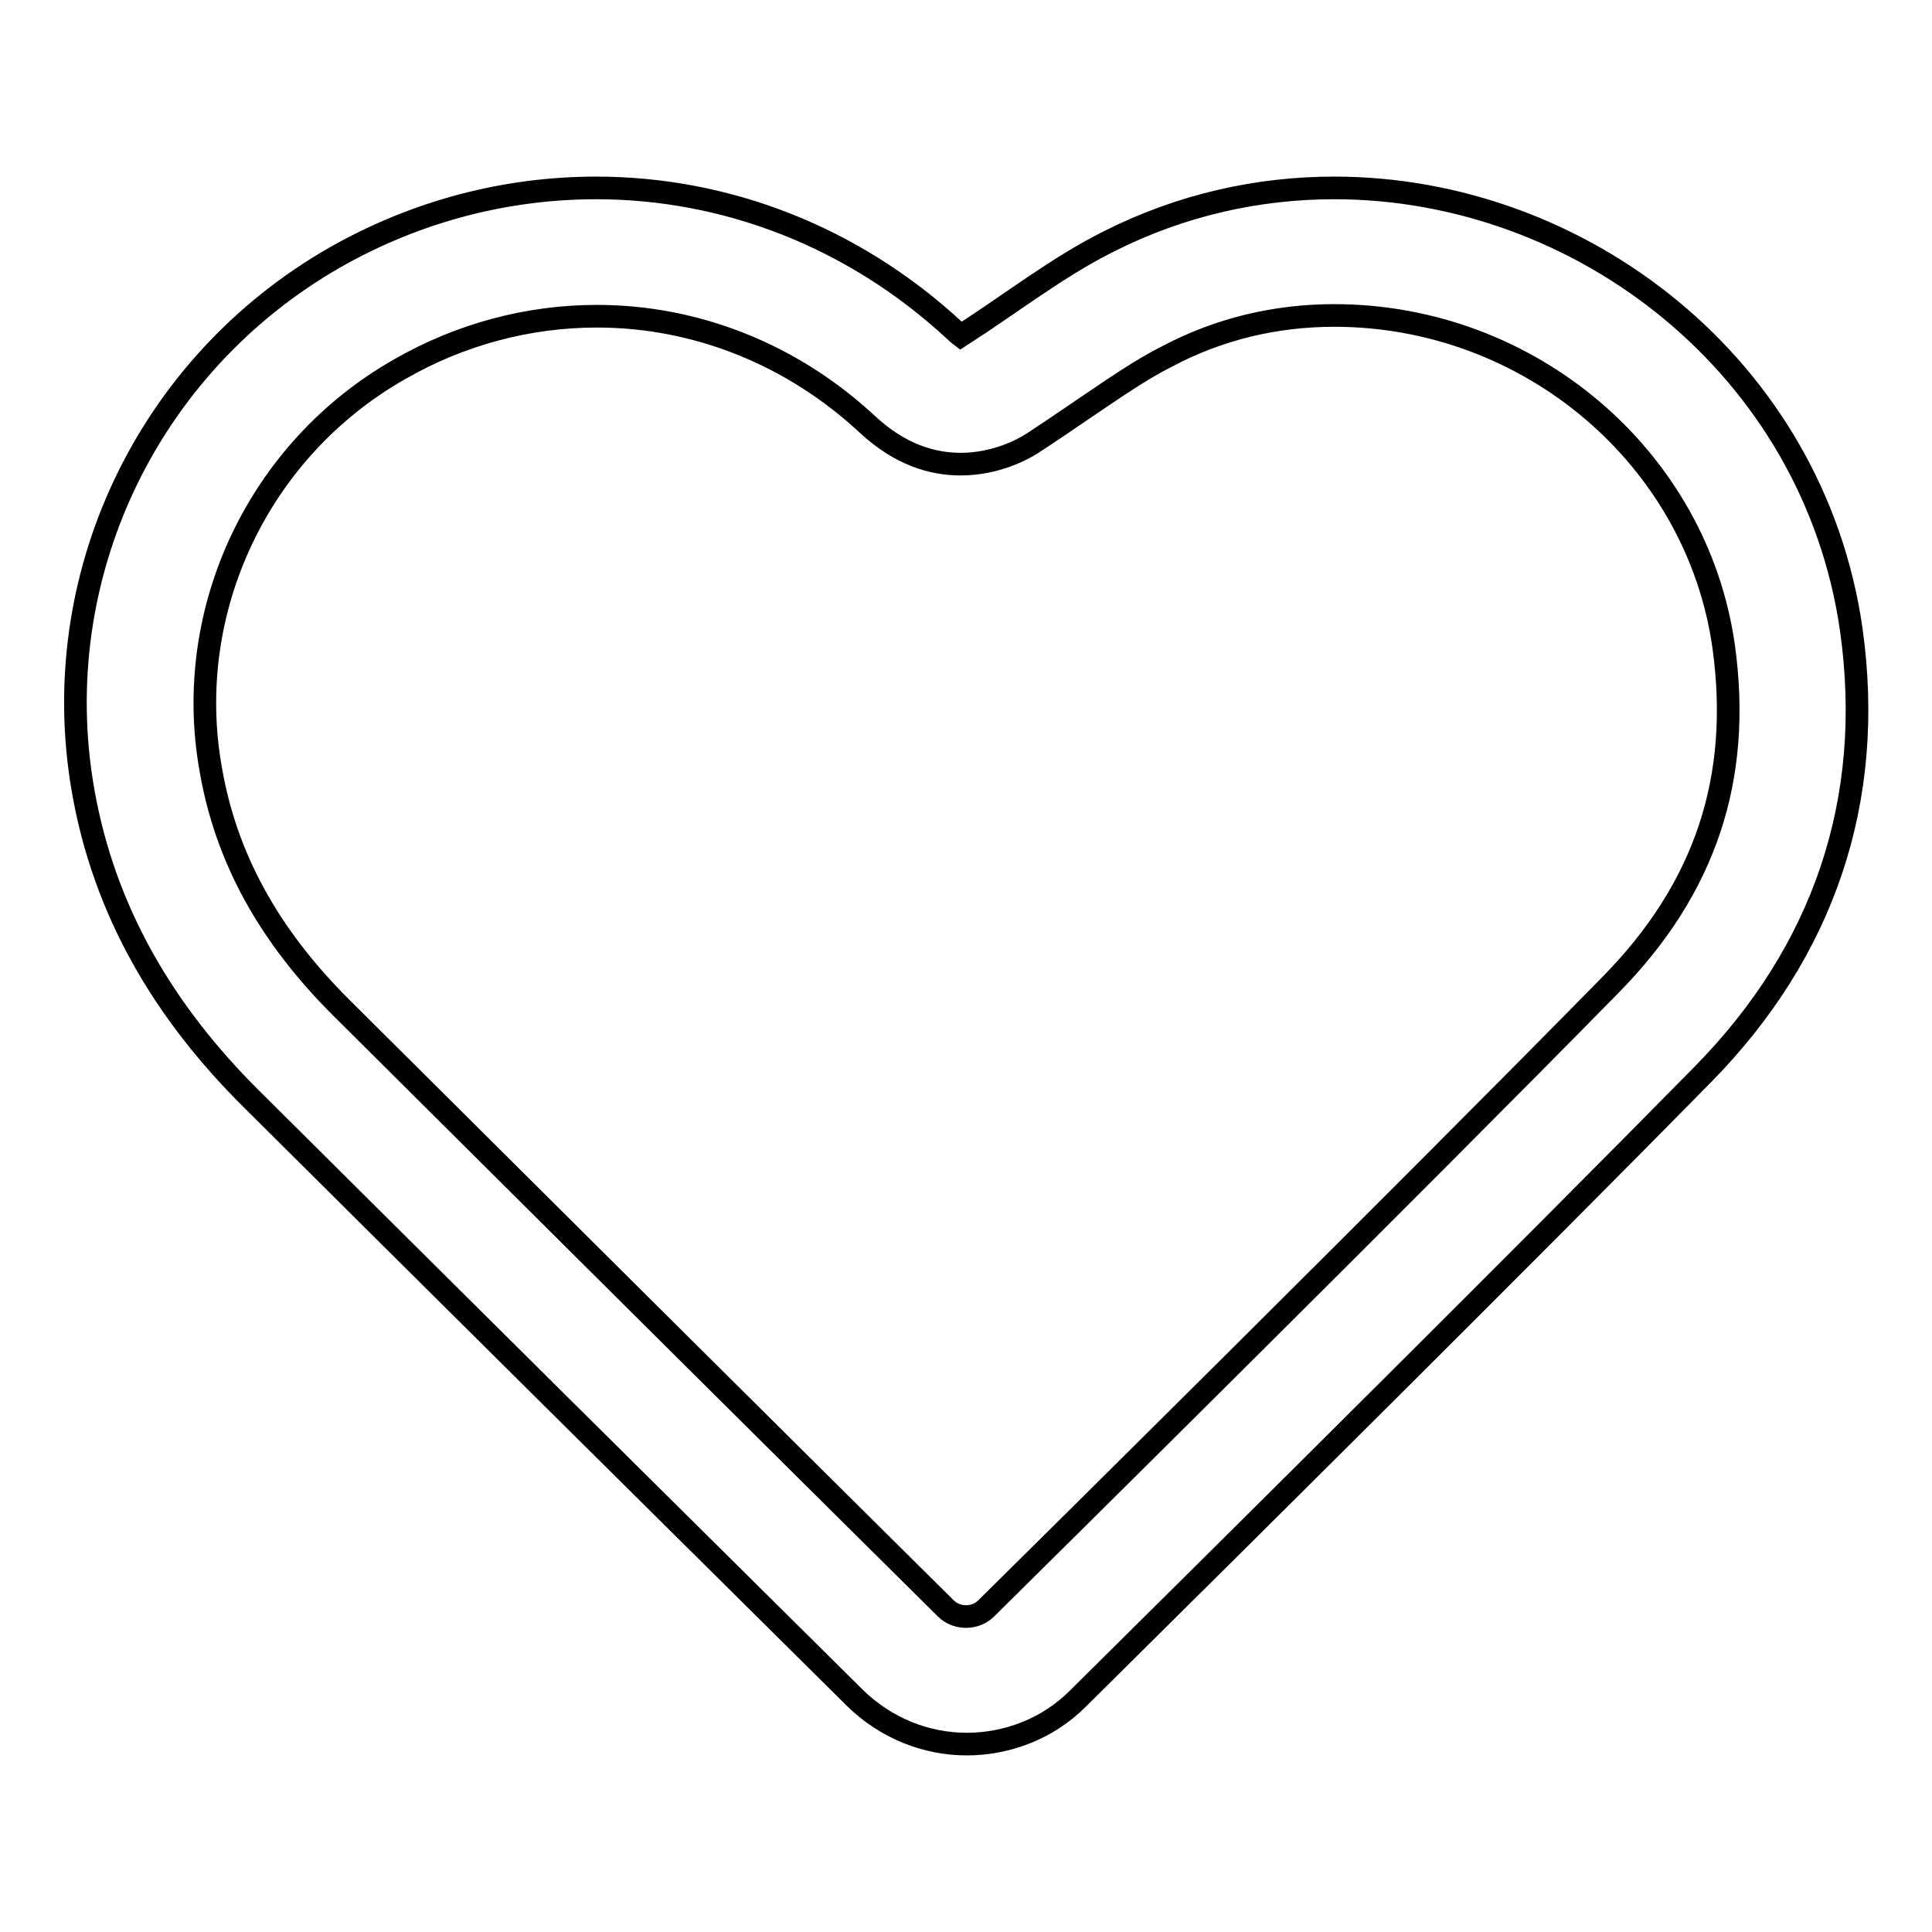
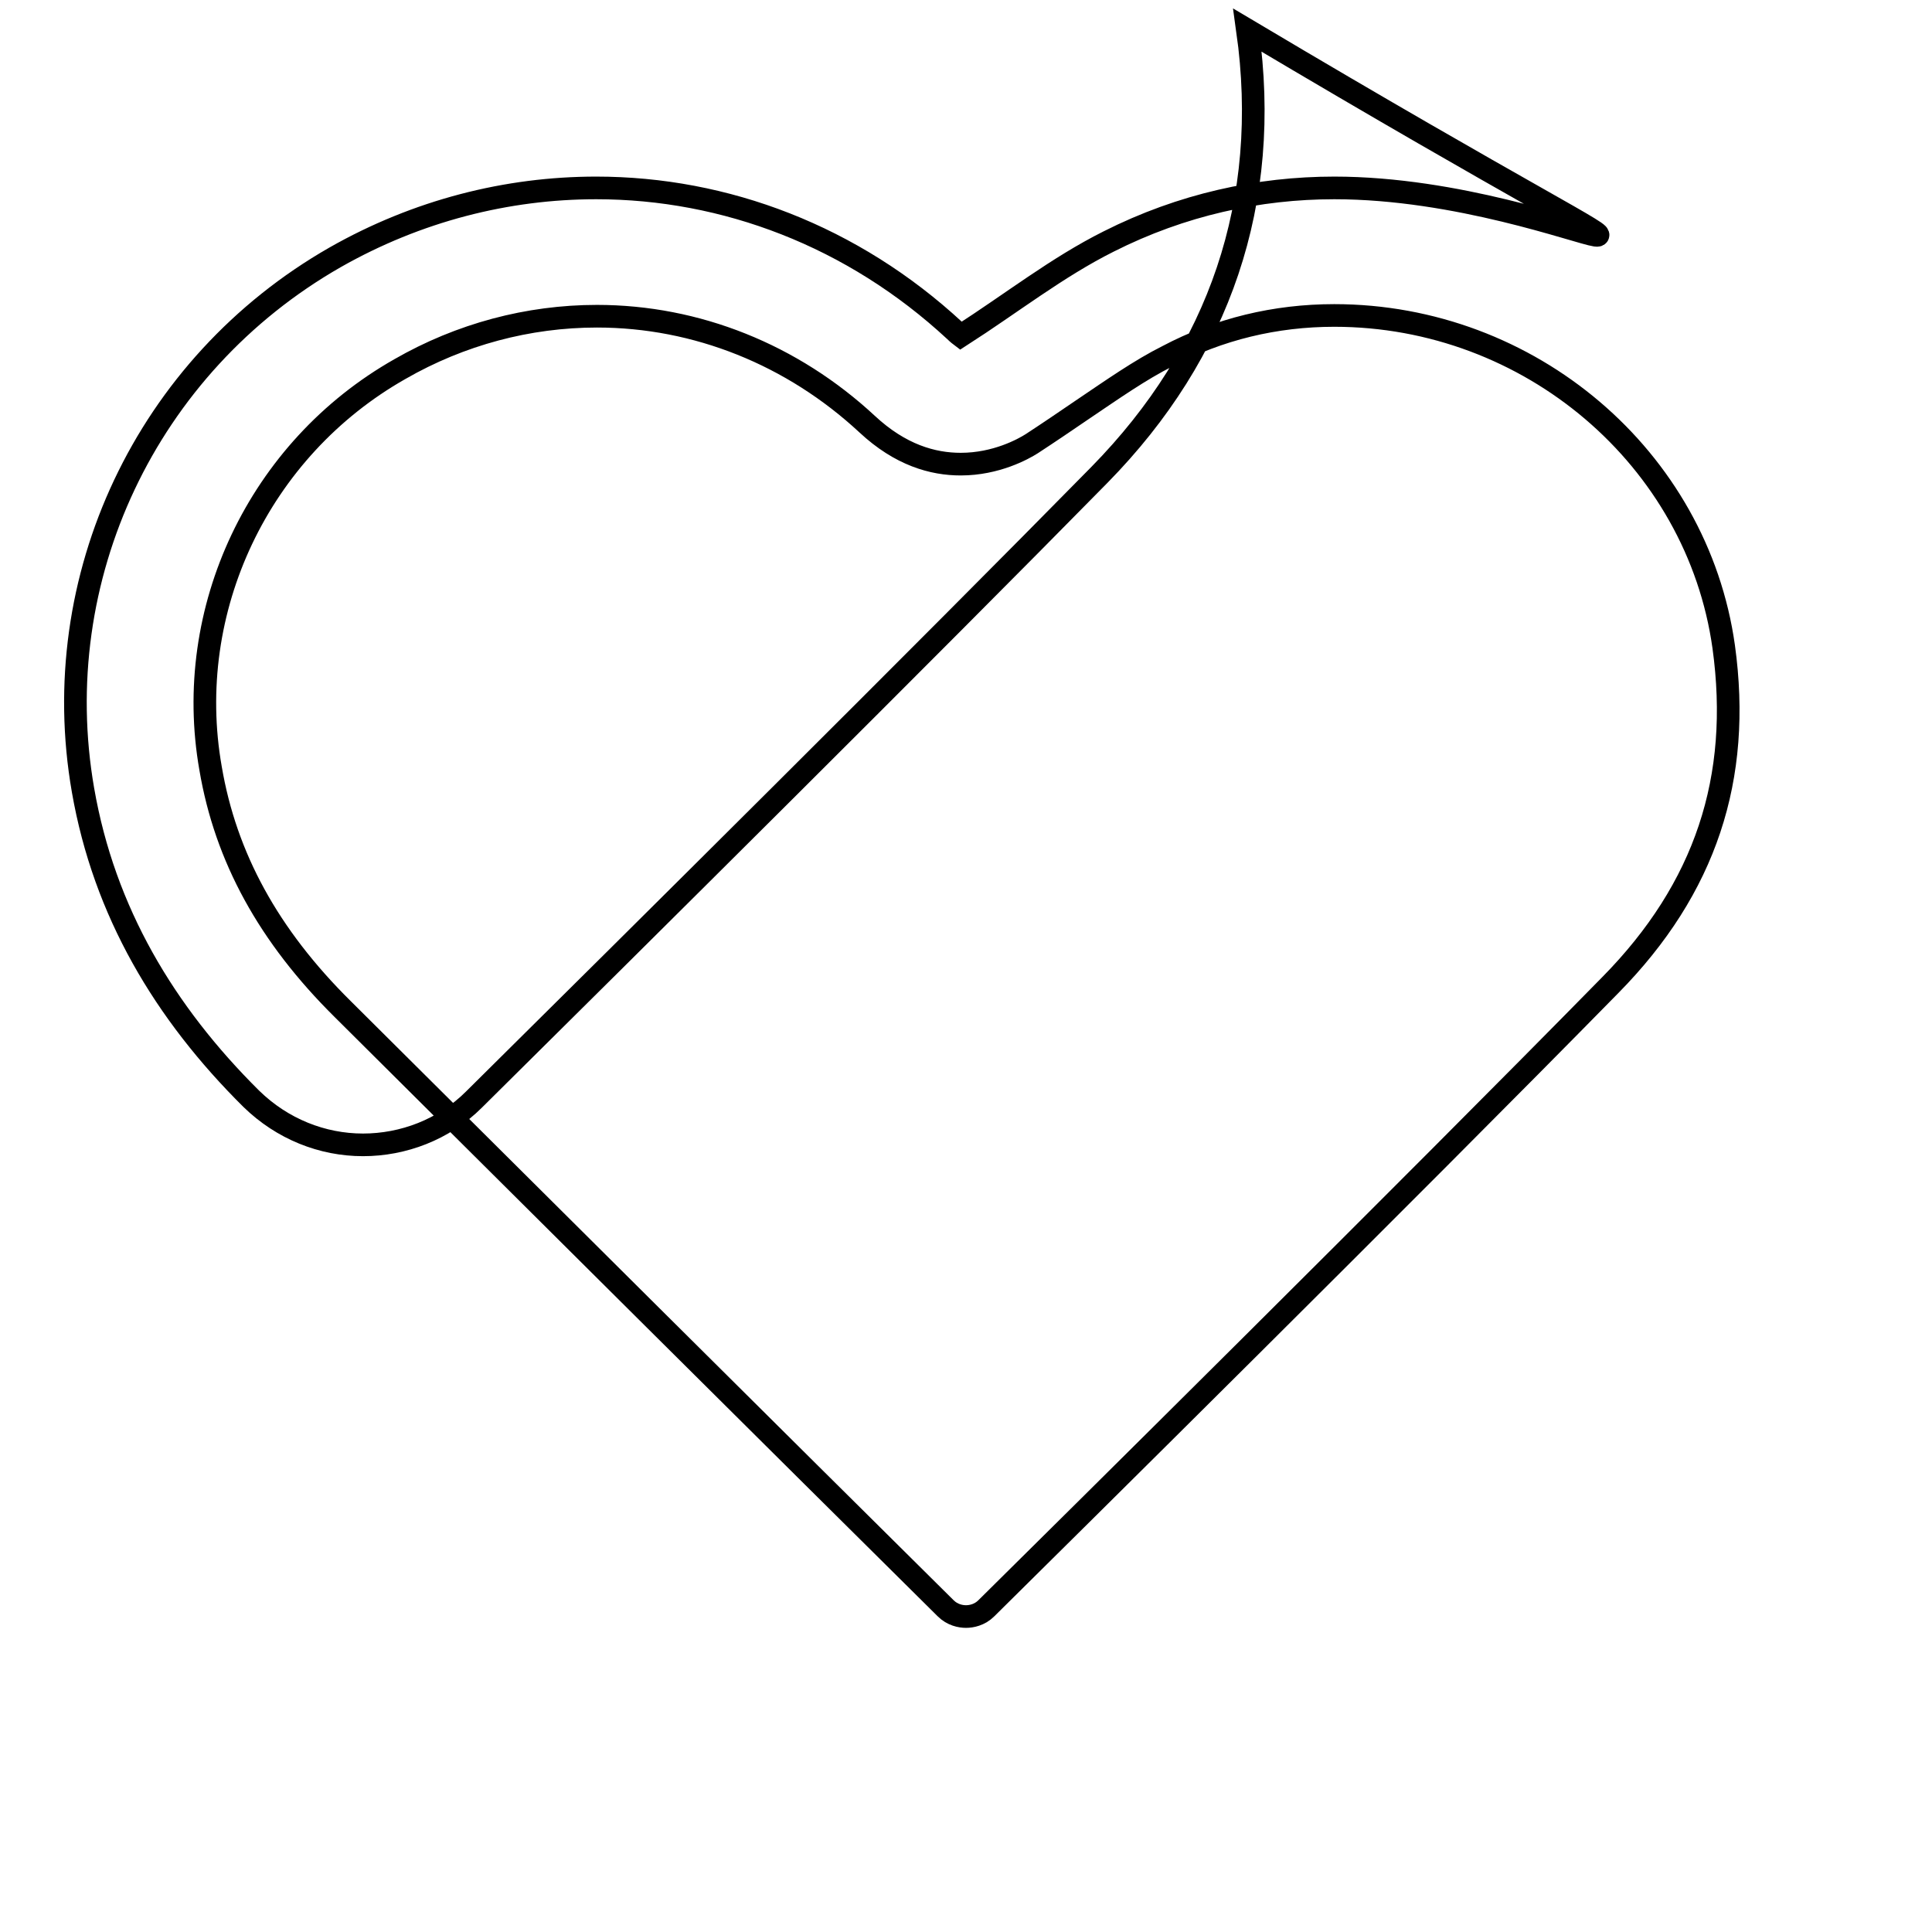
<svg xmlns="http://www.w3.org/2000/svg" version="1.1" x="0px" y="0px" viewBox="0 0 256 256" enable-background="new 0 0 256 256" xml:space="preserve">
  <g>
    <g>
-       <path stroke-width="3" fill-opacity="0" stroke="#000000" d="M176.8,41.8c25.9,0,48.1,18.9,51.6,43.9c2.4,17.4-2.4,32-15,44.8c-26.3,26.8-73.5,73.5-82.7,82.6c-0.9,0.9-2,1.1-2.7,1.1c-0.7,0-1.8-0.2-2.7-1.1c-20.7-20.5-58.2-57.8-79.9-79.4c-9.8-9.7-15.5-20.1-17.5-31.9c-3.7-21,6.4-42.3,25.1-52.9c8-4.6,17-7,26.1-7c13.2,0,25.9,5.1,35.8,14.3c4.4,4.1,8.7,5.3,12.4,5.3c4.7,0,8.3-2,9.4-2.7c2.3-1.5,4.5-3,6.7-4.5c4-2.7,7.7-5.3,11.3-7.1C161.5,43.6,169,41.8,176.8,41.8 M176.8,24.9c-10,0-20.2,2.2-29.9,7.1c-6.8,3.4-12.9,8.2-19.6,12.5l0,0c0,0-0.4-0.3-0.8-0.7C113,31.3,96.1,24.9,79,24.9c-11.8,0-23.7,3-34.6,9.2C19.4,48.4,6.1,76.6,11,104.7c2.8,16.1,10.8,29.5,22.3,40.9c21.7,21.6,59.3,58.9,80,79.4c4.1,4,9.4,6.1,14.8,6.1c5.3,0,10.7-2,14.7-6c21.2-21,60.3-59.8,82.9-82.8c15.9-16.2,22.8-36.2,19.6-58.9C240.3,48.6,209.5,24.9,176.8,24.9L176.8,24.9z" />
+       <path stroke-width="3" fill-opacity="0" stroke="#000000" d="M176.8,41.8c25.9,0,48.1,18.9,51.6,43.9c2.4,17.4-2.4,32-15,44.8c-26.3,26.8-73.5,73.5-82.7,82.6c-0.9,0.9-2,1.1-2.7,1.1c-0.7,0-1.8-0.2-2.7-1.1c-20.7-20.5-58.2-57.8-79.9-79.4c-9.8-9.7-15.5-20.1-17.5-31.9c-3.7-21,6.4-42.3,25.1-52.9c8-4.6,17-7,26.1-7c13.2,0,25.9,5.1,35.8,14.3c4.4,4.1,8.7,5.3,12.4,5.3c4.7,0,8.3-2,9.4-2.7c2.3-1.5,4.5-3,6.7-4.5c4-2.7,7.7-5.3,11.3-7.1C161.5,43.6,169,41.8,176.8,41.8 M176.8,24.9c-10,0-20.2,2.2-29.9,7.1c-6.8,3.4-12.9,8.2-19.6,12.5l0,0c0,0-0.4-0.3-0.8-0.7C113,31.3,96.1,24.9,79,24.9c-11.8,0-23.7,3-34.6,9.2C19.4,48.4,6.1,76.6,11,104.7c2.8,16.1,10.8,29.5,22.3,40.9c4.1,4,9.4,6.1,14.8,6.1c5.3,0,10.7-2,14.7-6c21.2-21,60.3-59.8,82.9-82.8c15.9-16.2,22.8-36.2,19.6-58.9C240.3,48.6,209.5,24.9,176.8,24.9L176.8,24.9z" />
    </g>
  </g>
</svg>